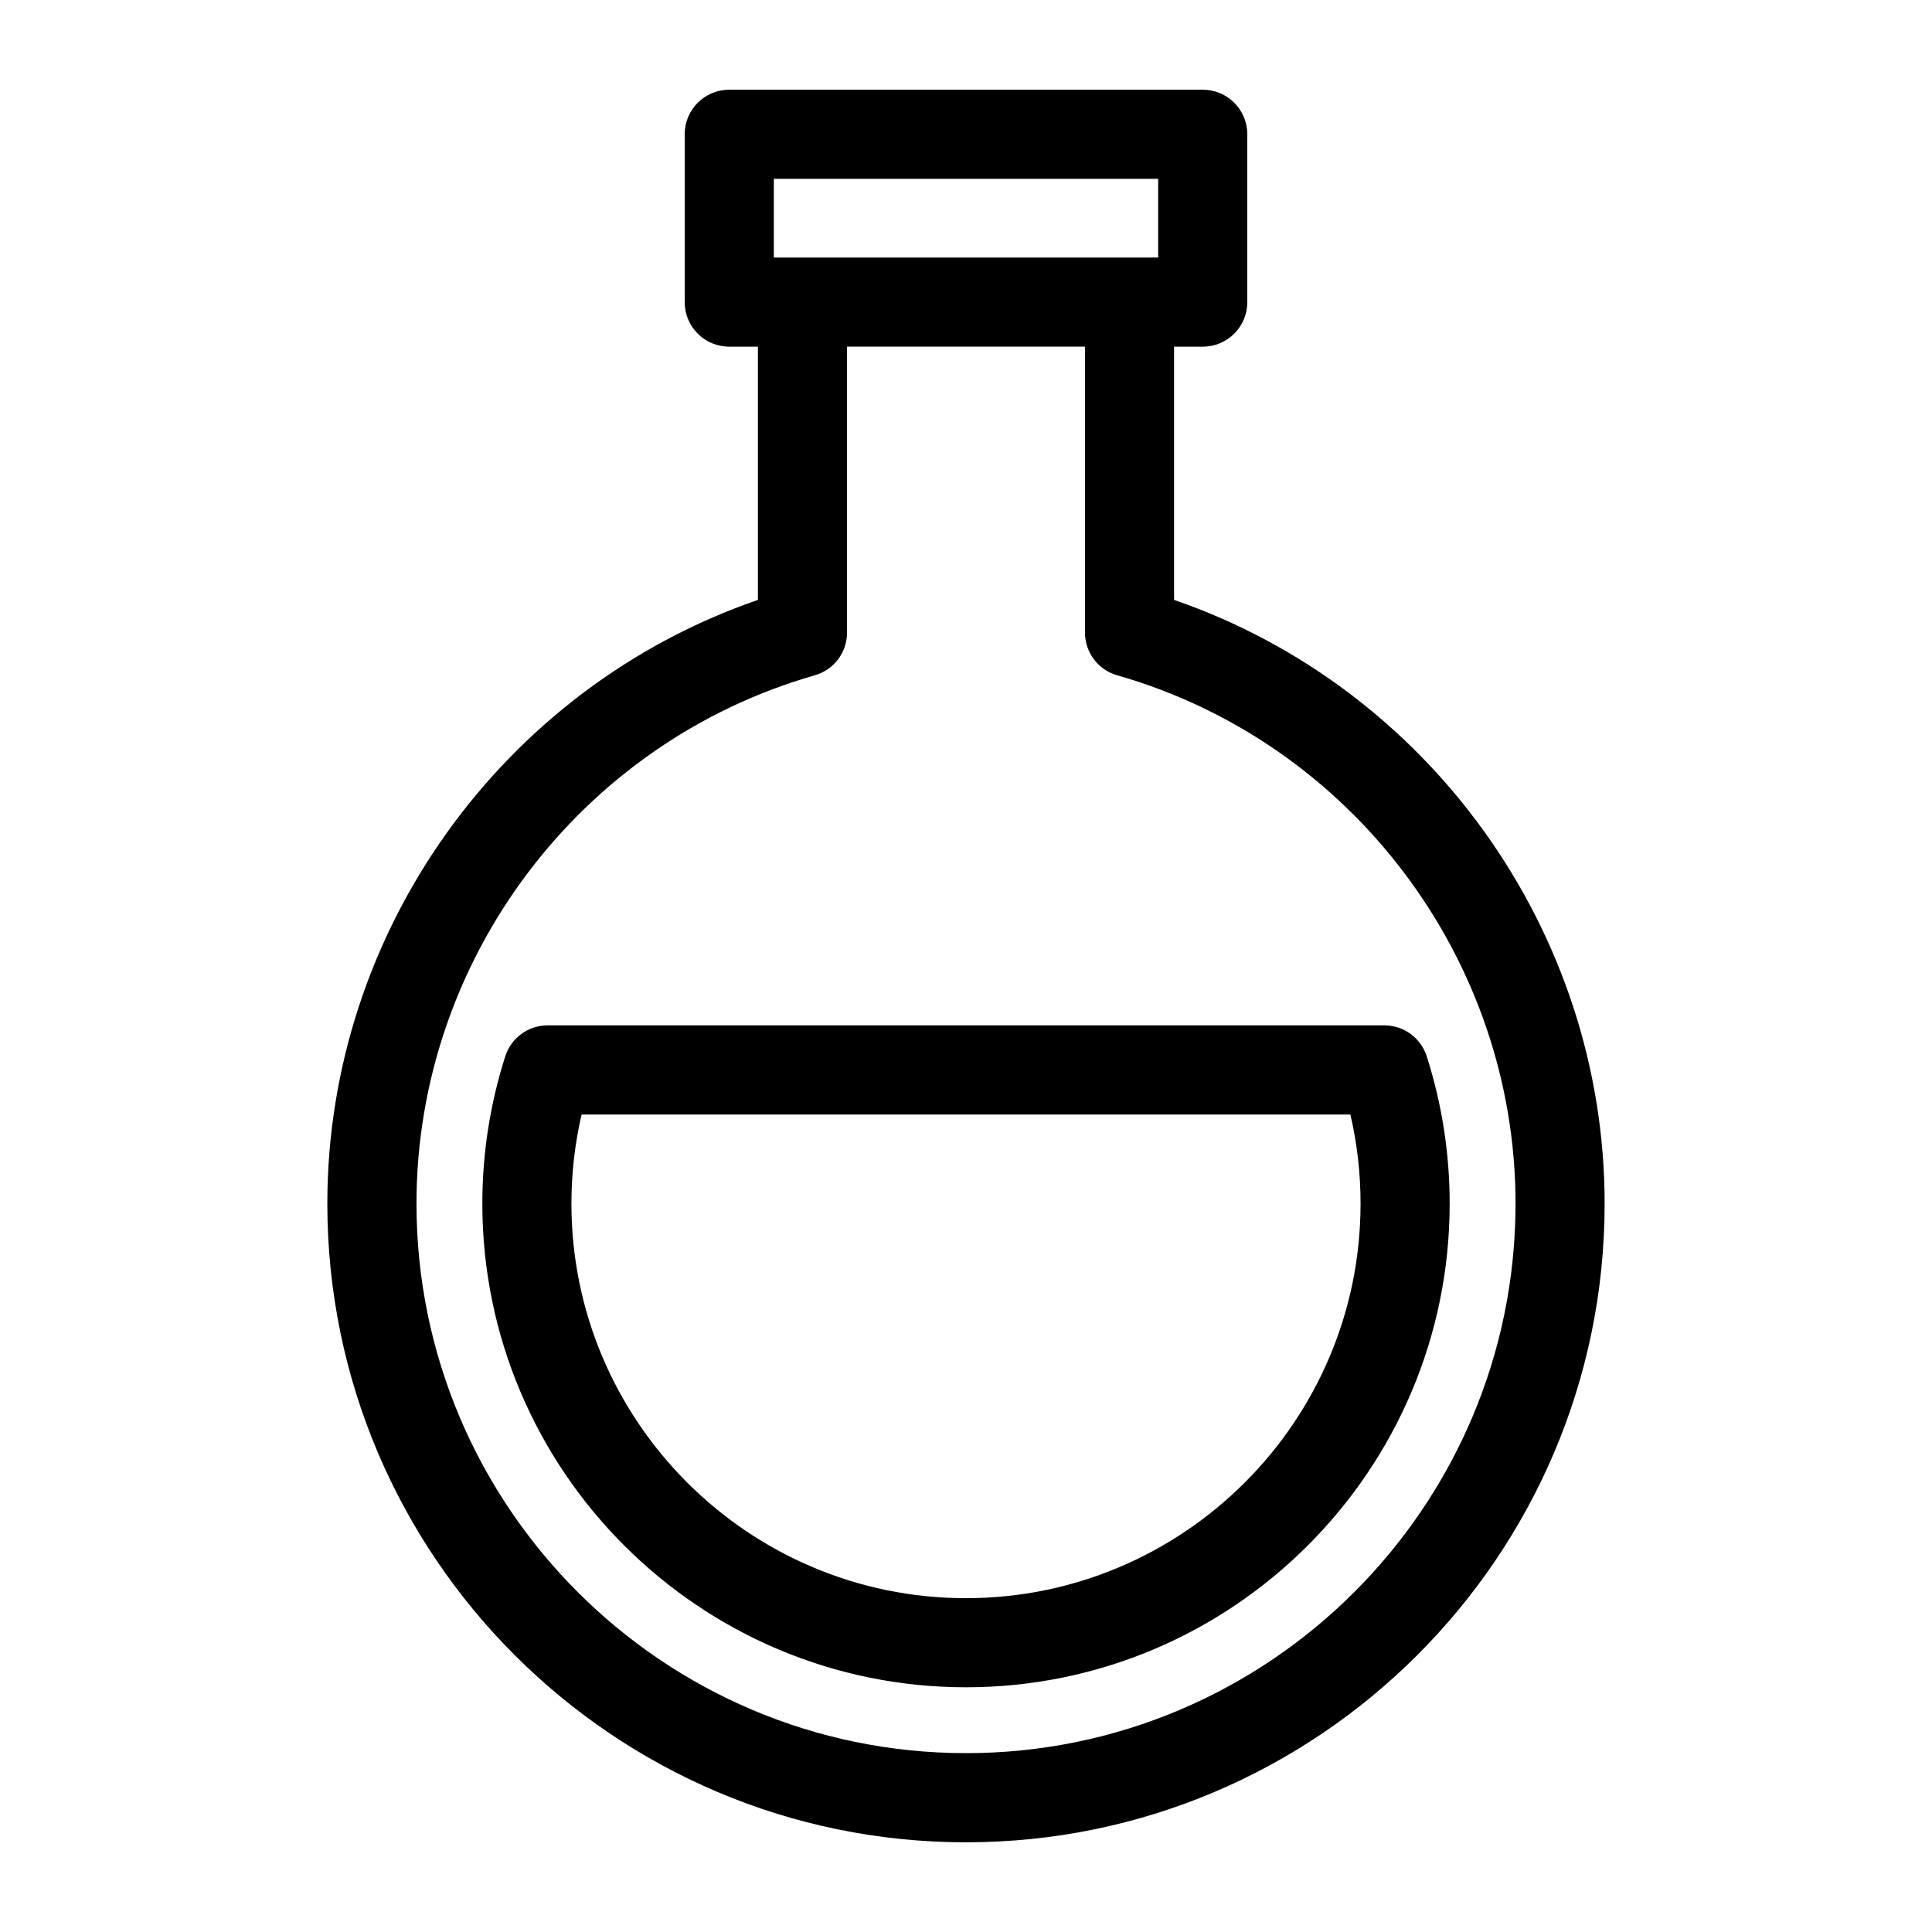
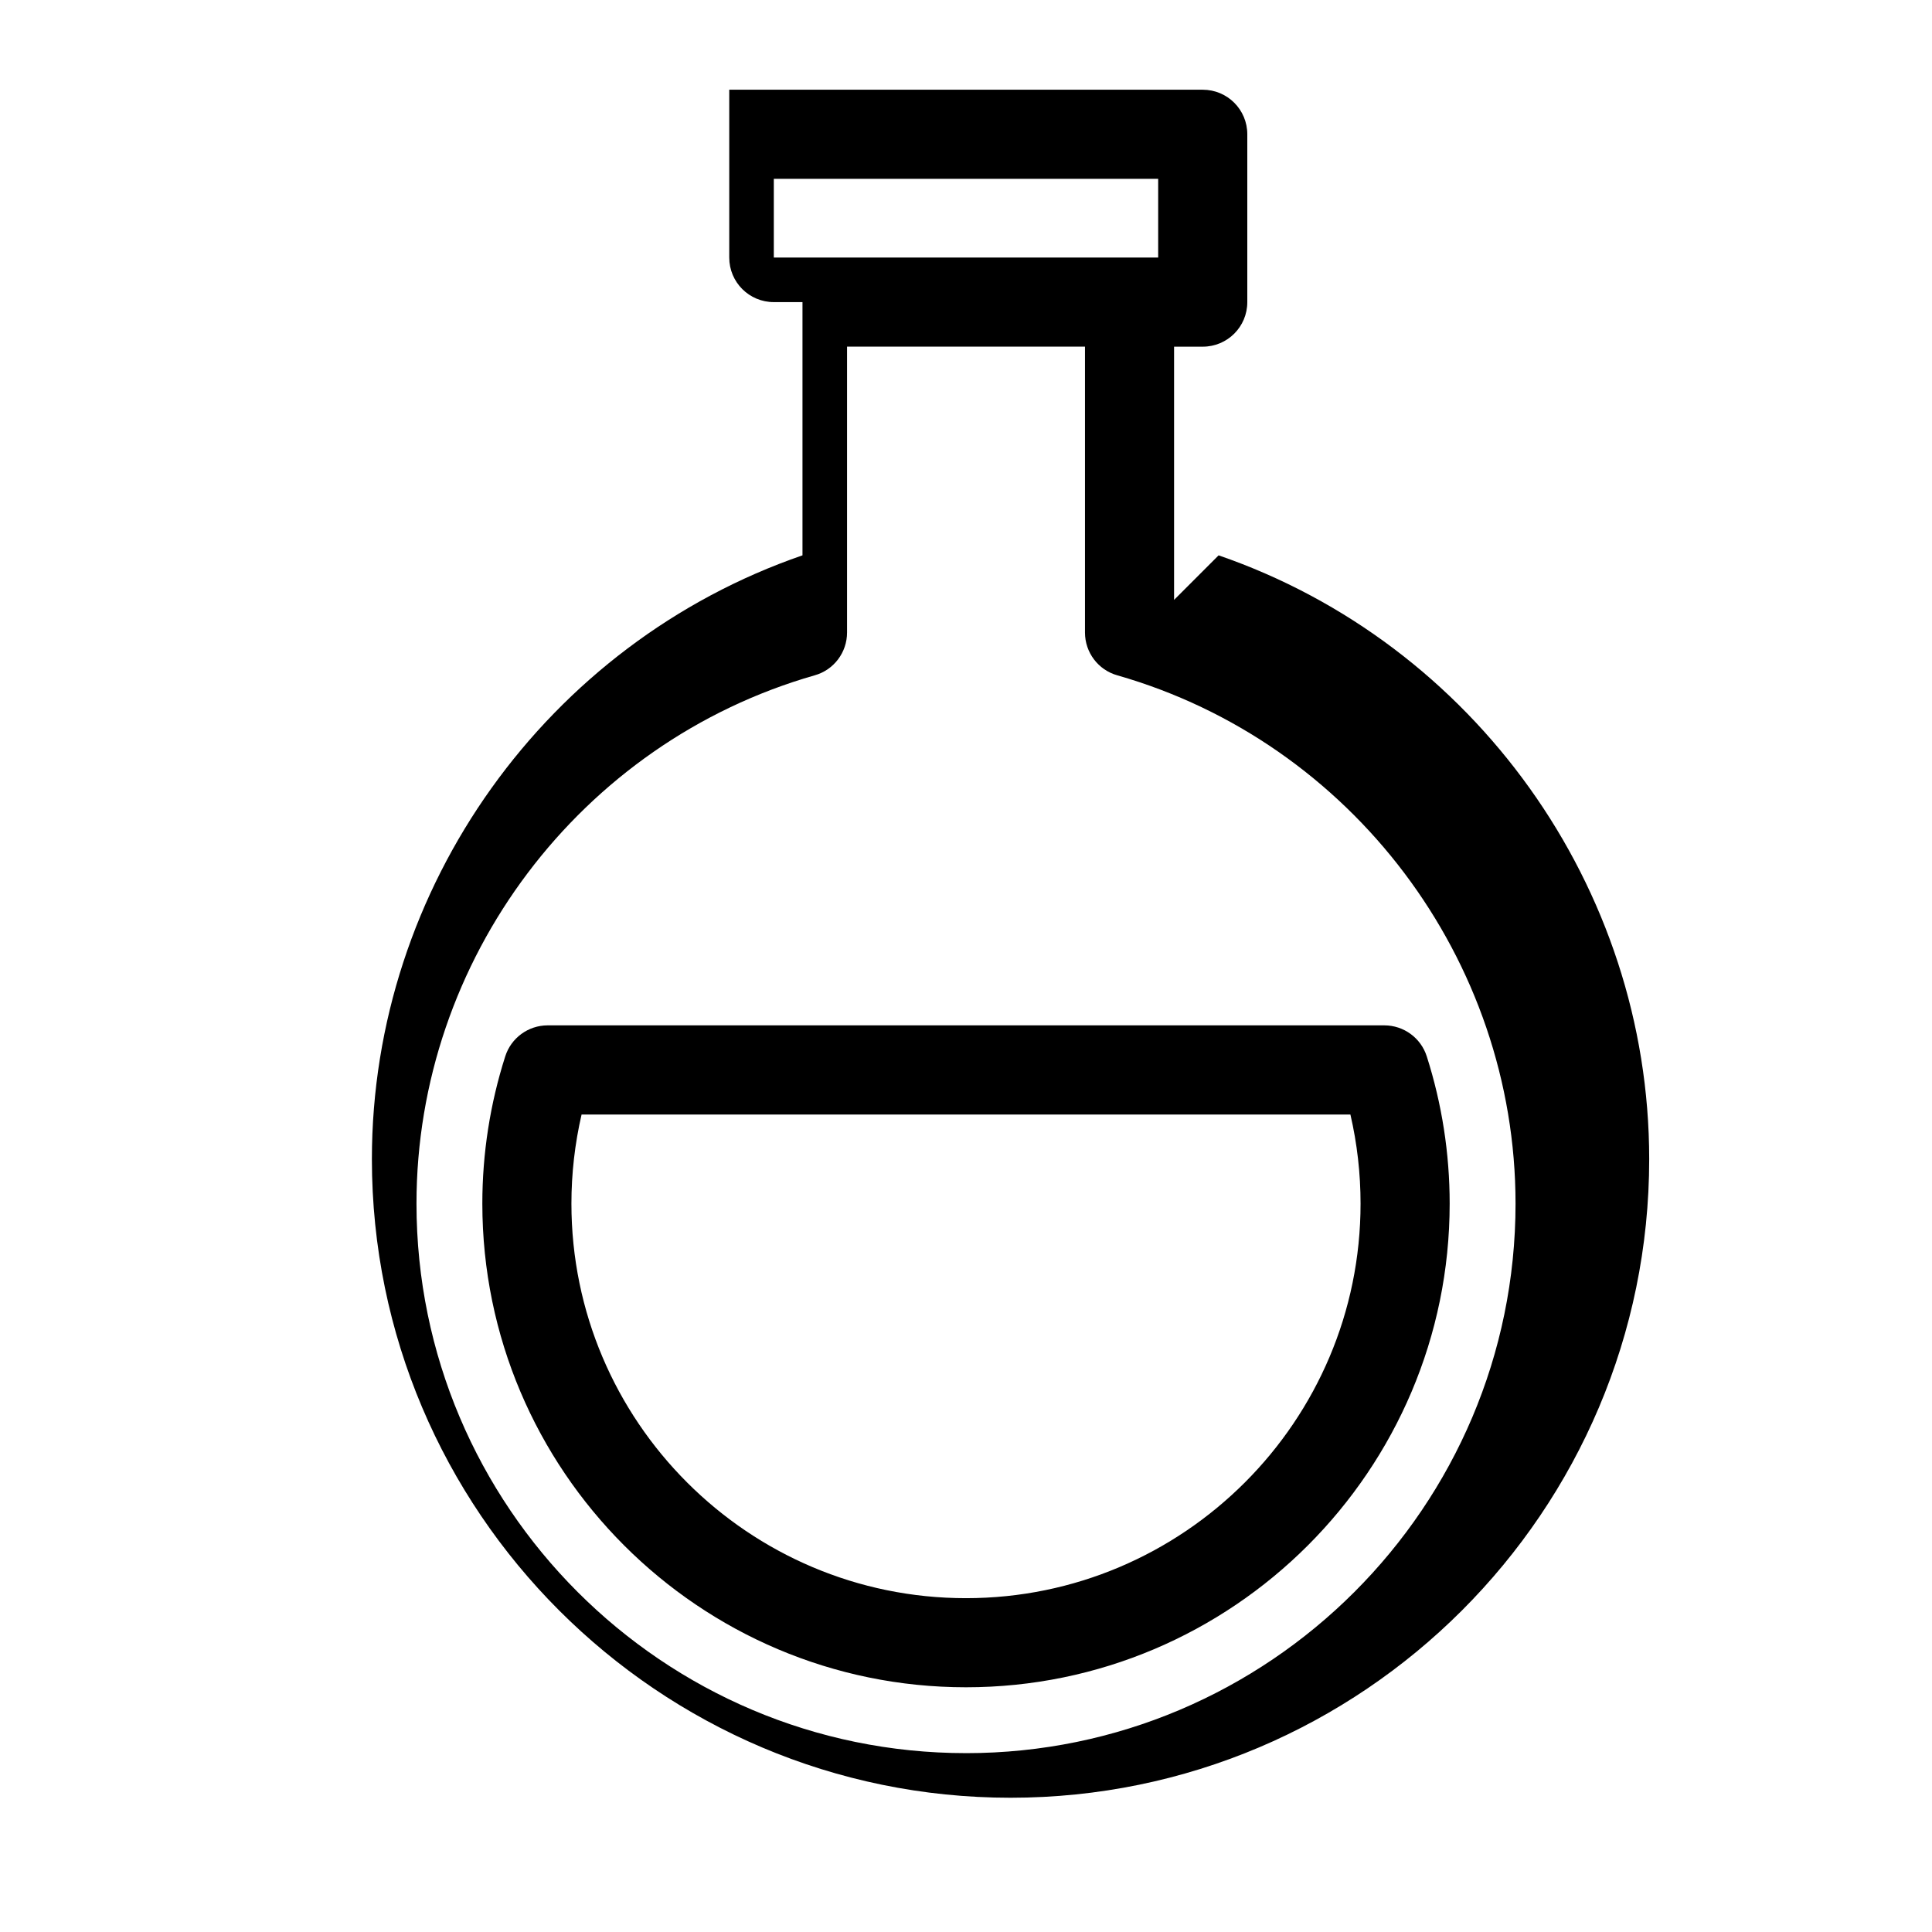
<svg xmlns="http://www.w3.org/2000/svg" fill="#000000" width="800px" height="800px" version="1.1" viewBox="144 144 512 512">
-   <path d="m455.14 302.98v-67.109h7.598c6.535 0 11.809-5.273 11.809-11.809v-44.477c0-6.535-5.273-11.809-11.809-11.809h-125.48c-6.535 0-11.809 5.273-11.809 11.809v44.477c0 6.535 5.273 11.809 11.809 11.809h7.598v67.109c-67.621 23.301-114.11 87.852-114.11 160 0 93.324 75.926 169.25 169.25 169.25s169.25-75.926 169.25-169.25c-0.004-72.148-46.488-136.7-114.11-160zm-106.07-111.59h101.86v20.859h-101.86zm50.934 417.21c-80.293 0-145.63-65.336-145.63-145.63 0-64.668 43.375-122.21 105.52-140 5.078-1.418 8.582-6.062 8.582-11.336v-75.766h63.055v75.77c0 5.273 3.504 9.918 8.582 11.336 62.148 17.789 105.52 75.332 105.52 140 0 80.293-65.34 145.63-145.63 145.63zm0-17.453c-70.68 0-128.18-57.496-128.18-128.18 0-13.277 2.043-26.402 6.07-39.02 1.559-4.891 6.106-8.215 11.242-8.215h221.72c5.137 0 9.688 3.32 11.25 8.215 4.027 12.613 6.07 25.742 6.07 39.02 0 70.676-57.5 128.18-128.18 128.18zm-101.88-151.79c-1.785 7.727-2.691 15.637-2.691 23.617 0 57.656 46.906 104.56 104.56 104.56 57.656 0 104.57-46.906 104.57-104.56 0-7.977-0.902-15.891-2.691-23.617z" />
+   <path d="m455.14 302.98v-67.109h7.598c6.535 0 11.809-5.273 11.809-11.809v-44.477c0-6.535-5.273-11.809-11.809-11.809h-125.48v44.477c0 6.535 5.273 11.809 11.809 11.809h7.598v67.109c-67.621 23.301-114.11 87.852-114.11 160 0 93.324 75.926 169.25 169.25 169.25s169.25-75.926 169.25-169.25c-0.004-72.148-46.488-136.7-114.11-160zm-106.07-111.59h101.86v20.859h-101.86zm50.934 417.21c-80.293 0-145.63-65.336-145.63-145.63 0-64.668 43.375-122.21 105.52-140 5.078-1.418 8.582-6.062 8.582-11.336v-75.766h63.055v75.77c0 5.273 3.504 9.918 8.582 11.336 62.148 17.789 105.52 75.332 105.52 140 0 80.293-65.34 145.63-145.63 145.63zm0-17.453c-70.68 0-128.18-57.496-128.18-128.18 0-13.277 2.043-26.402 6.07-39.02 1.559-4.891 6.106-8.215 11.242-8.215h221.72c5.137 0 9.688 3.32 11.25 8.215 4.027 12.613 6.07 25.742 6.07 39.02 0 70.676-57.5 128.18-128.18 128.18zm-101.88-151.79c-1.785 7.727-2.691 15.637-2.691 23.617 0 57.656 46.906 104.56 104.56 104.56 57.656 0 104.57-46.906 104.57-104.56 0-7.977-0.902-15.891-2.691-23.617z" />
</svg>